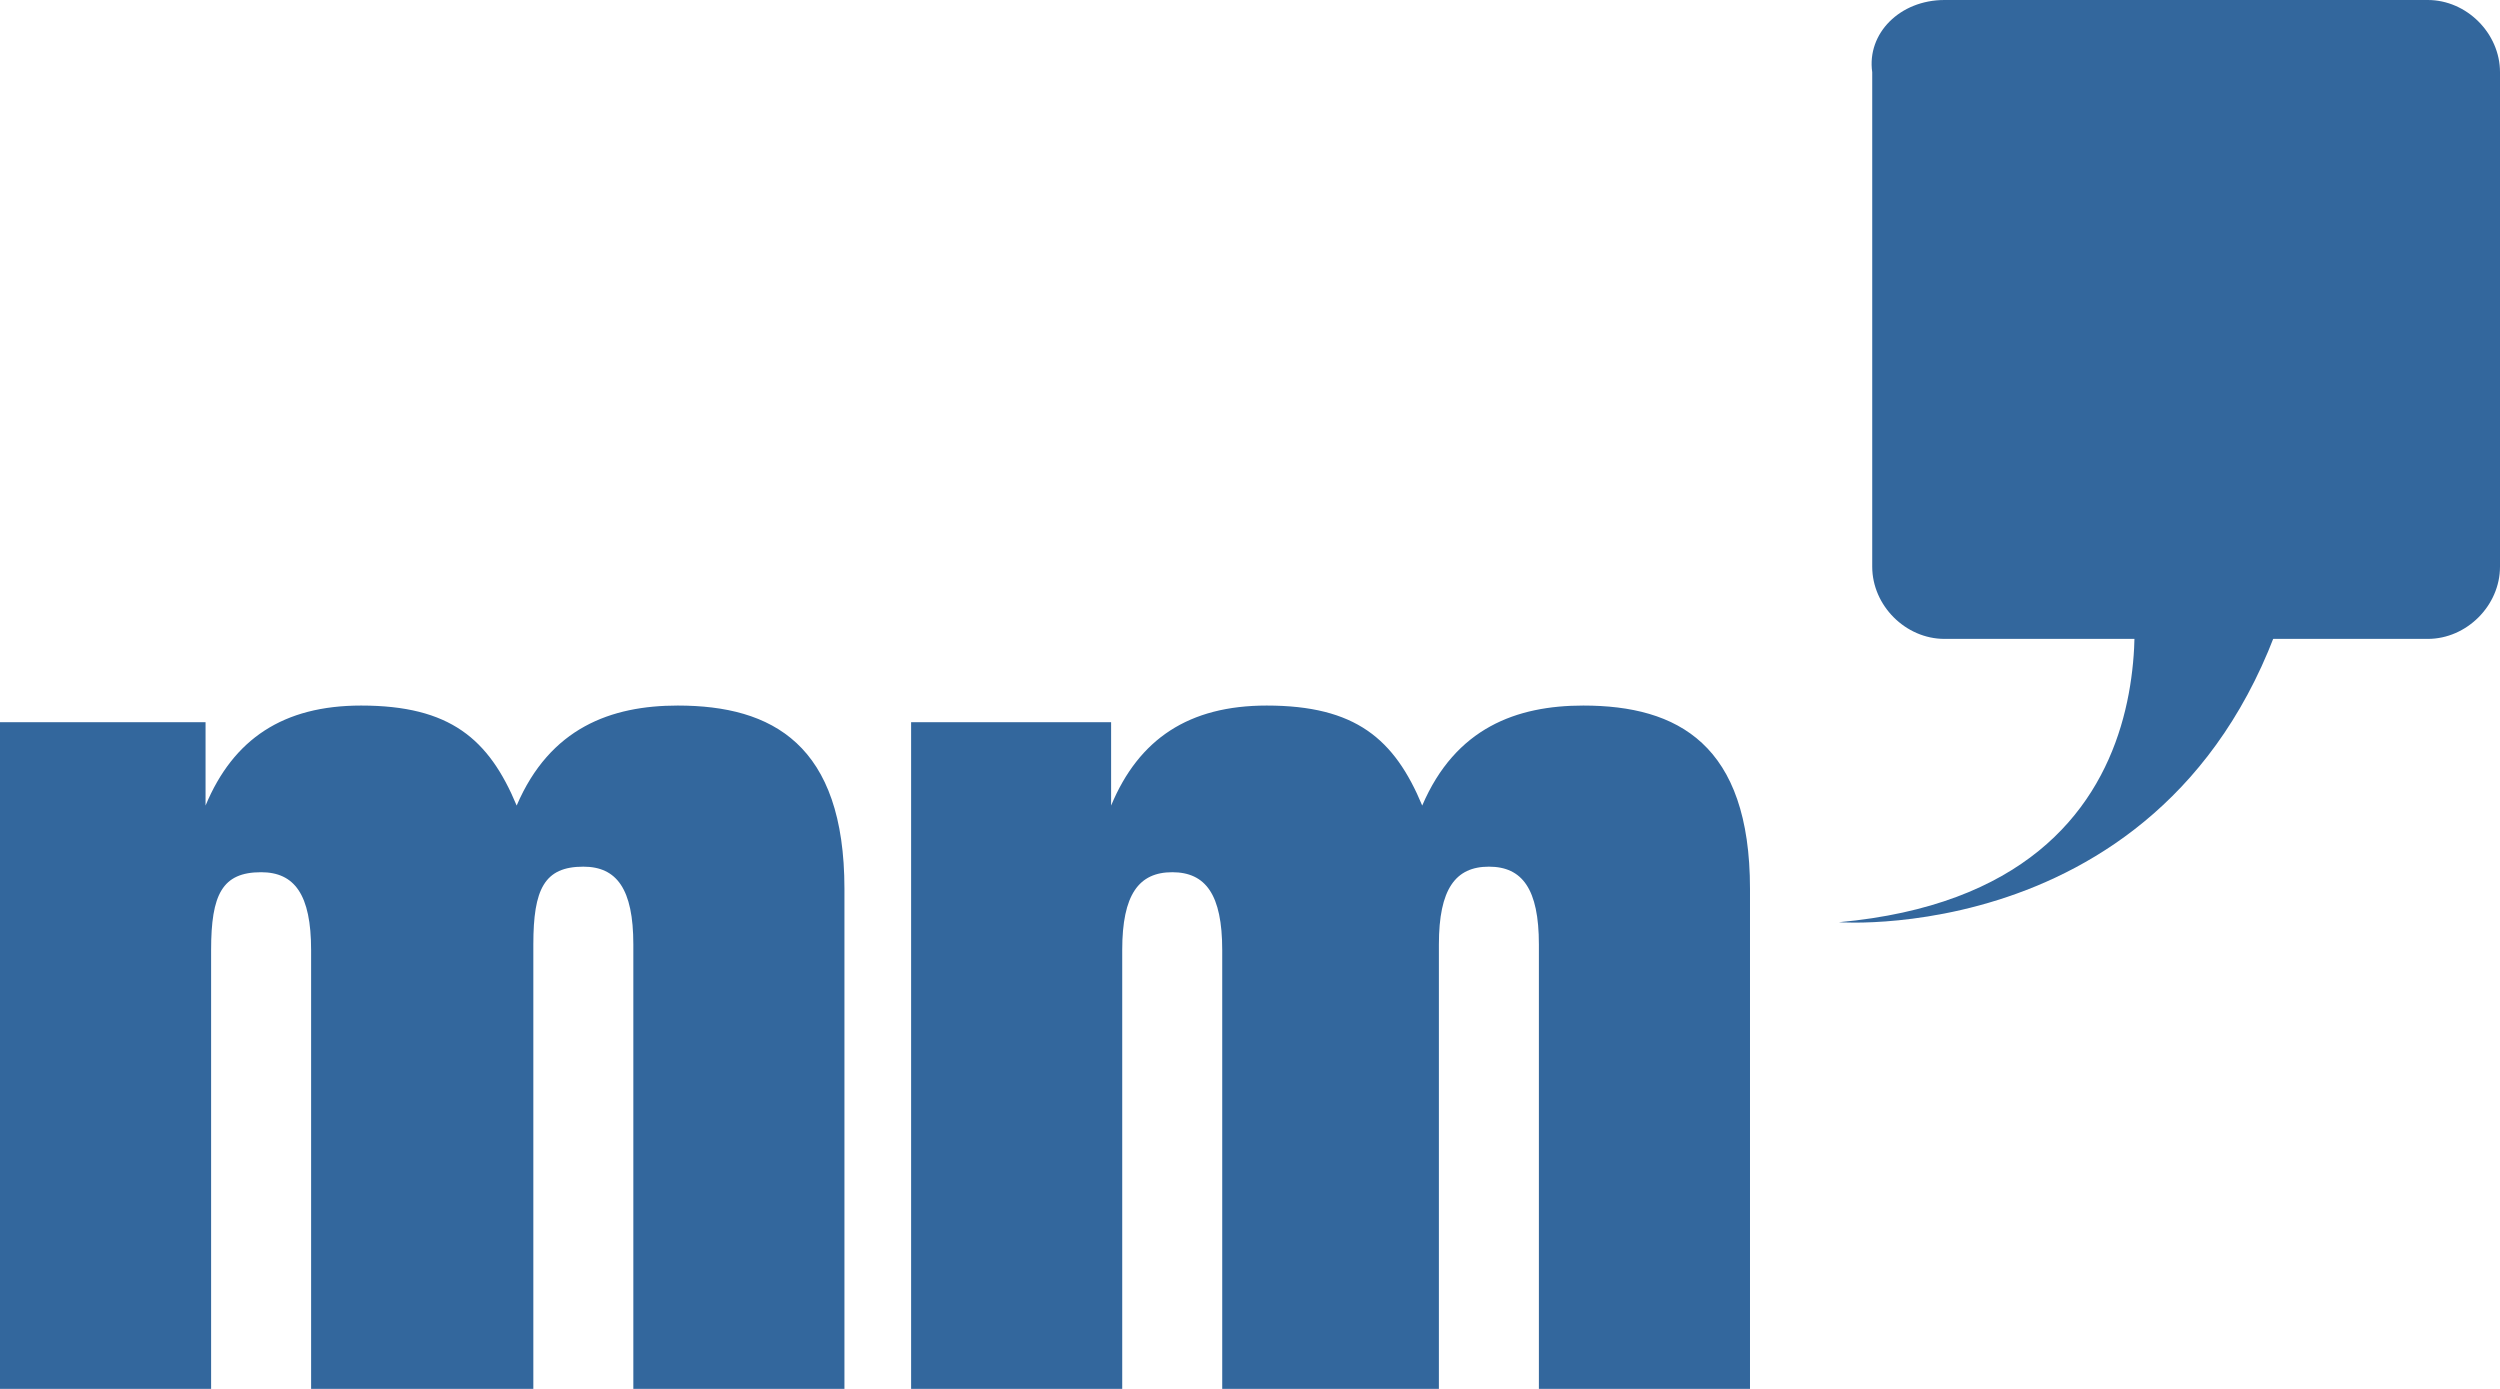
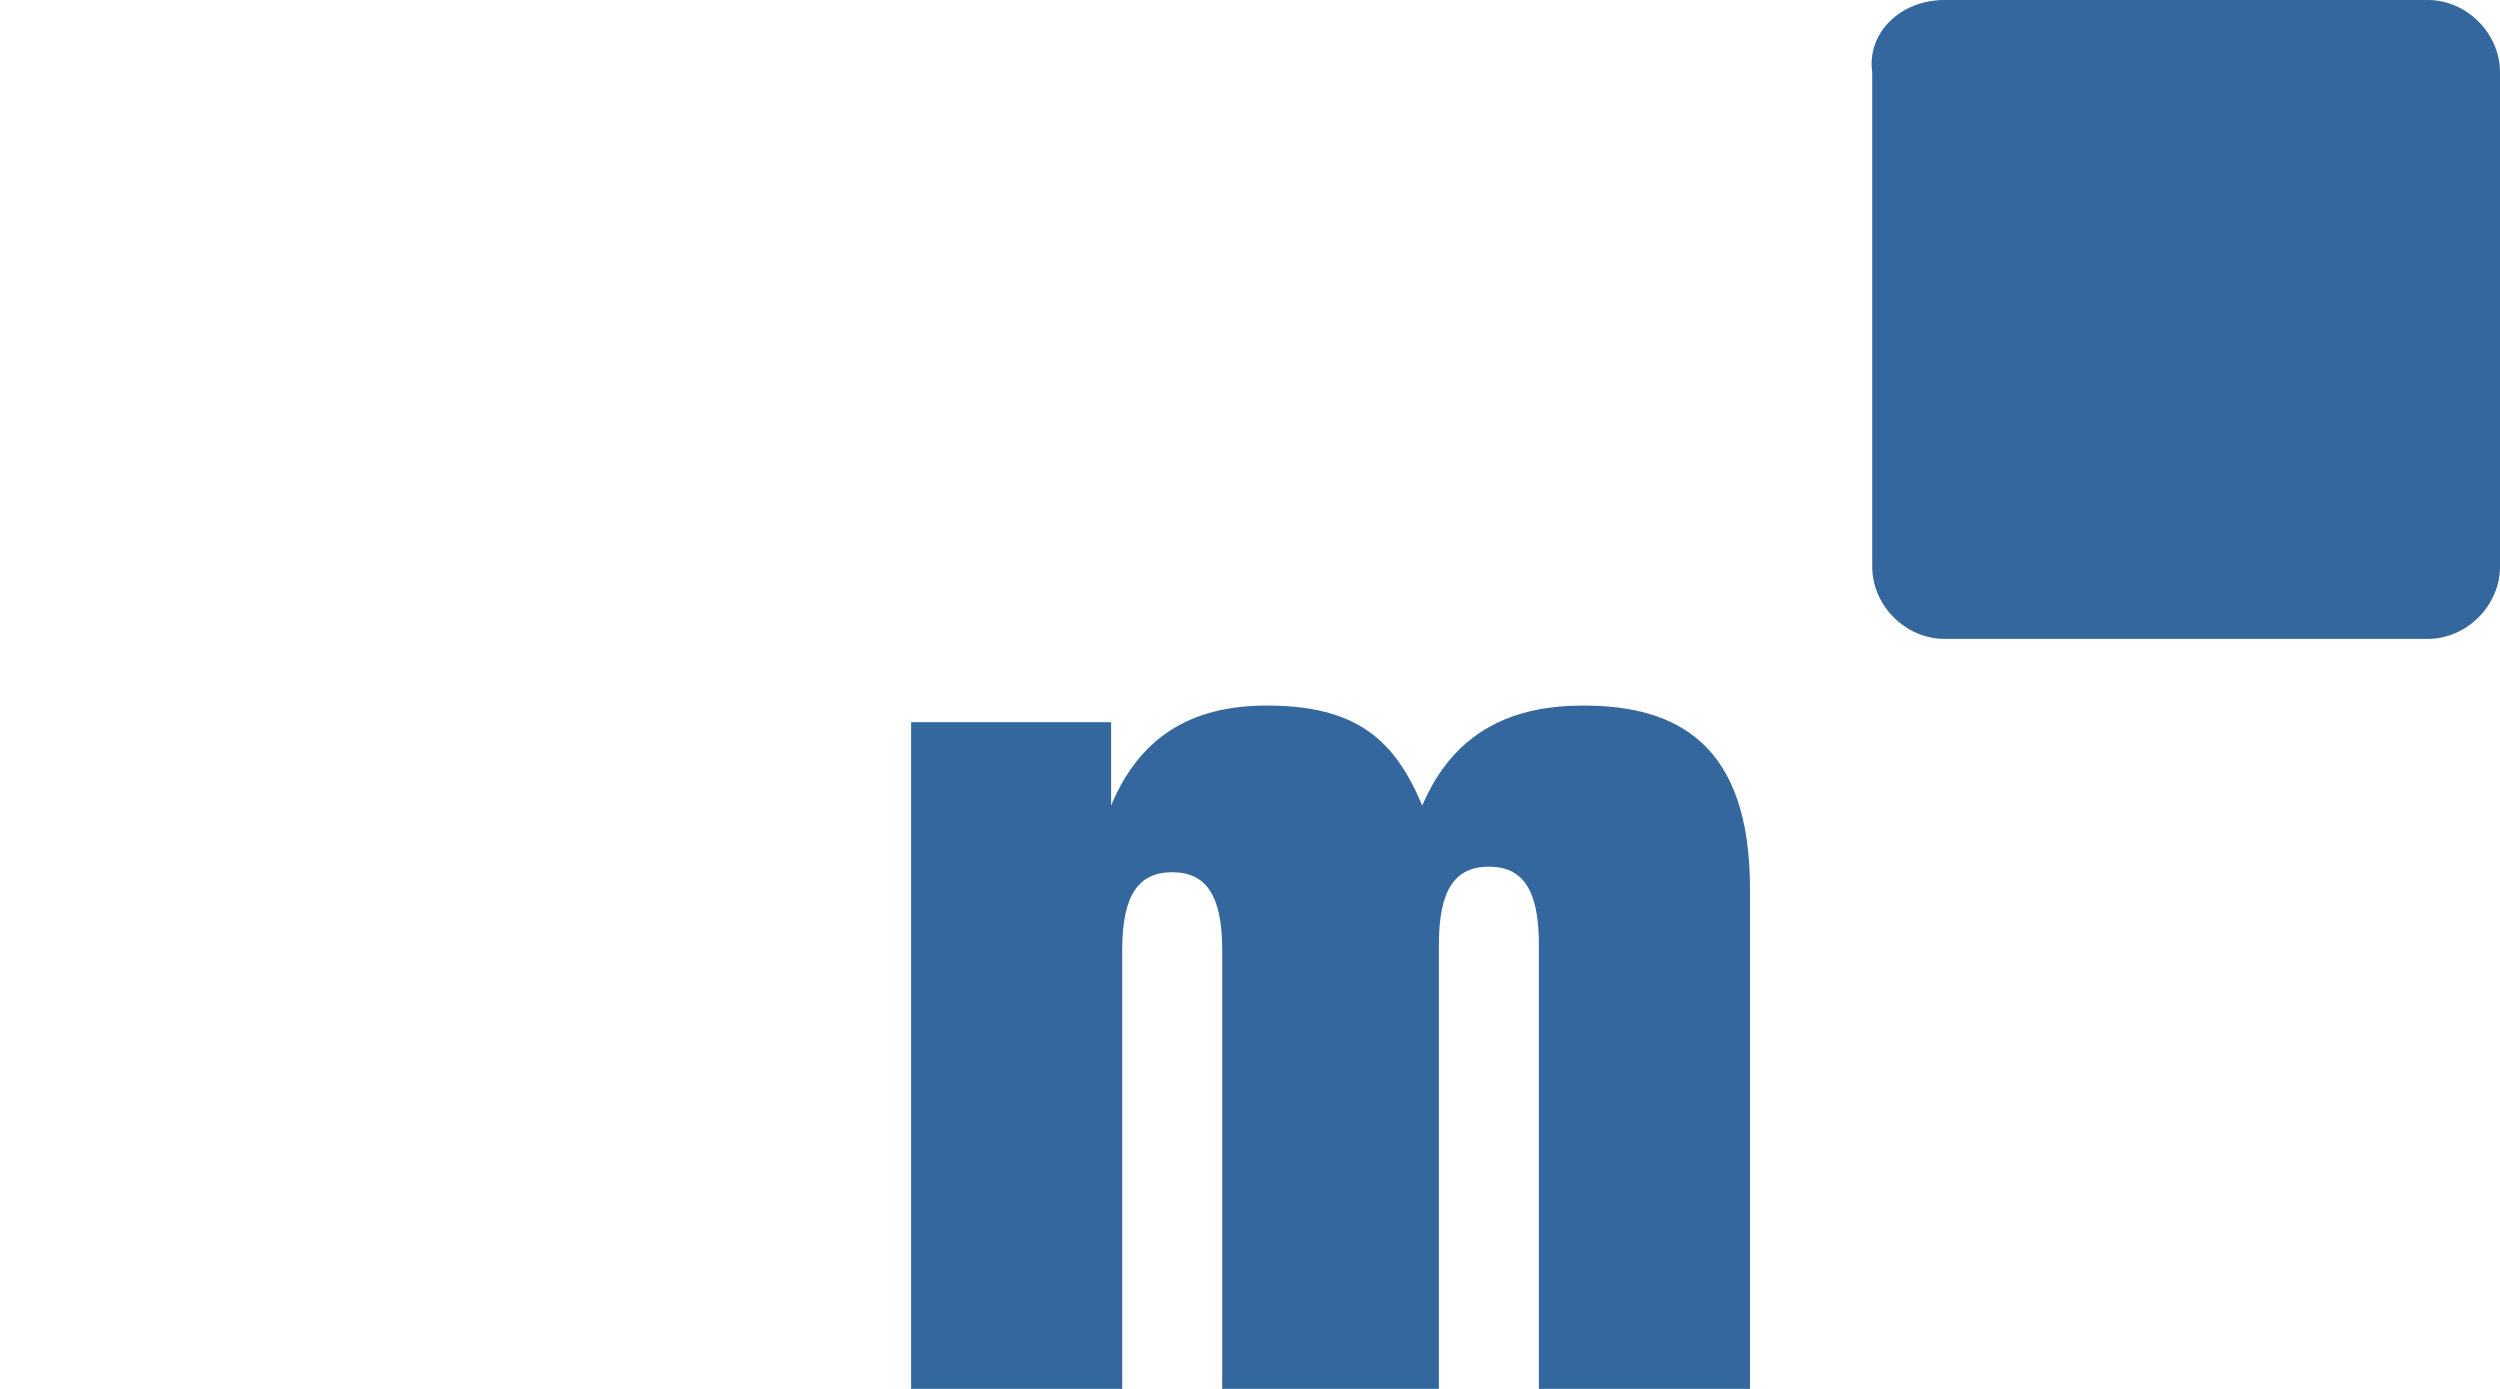
<svg xmlns="http://www.w3.org/2000/svg" version="1.1" id="Capa_1" x="0px" y="0px" viewBox="0 0 45 25" enable-background="new 0 0 45 25" xml:space="preserve">
  <g>
-     <path fill="#33679D" d="M5.6,17.1c0-1-0.3-1.4-0.9-1.4c-0.7,0-0.9,0.4-0.9,1.4v8H0V13h3.7v1.5h0c0.5-1.2,1.4-1.8,2.8-1.8   c1.6,0,2.3,0.6,2.8,1.8c0.6-1.4,1.7-1.8,2.9-1.8c1.7,0,3,0.7,3,3.3V25h-3.8v-8c0-1-0.3-1.4-0.9-1.4c-0.7,0-0.9,0.4-0.9,1.4v8H5.6   V17.1z" />
    <path fill="#33679D" d="M22,17.1c0-1-0.3-1.4-0.9-1.4s-0.9,0.4-0.9,1.4v8h-3.8V13H20v1.5h0c0.5-1.2,1.4-1.8,2.8-1.8   c1.6,0,2.3,0.6,2.8,1.8c0.6-1.4,1.7-1.8,2.9-1.8c1.7,0,3,0.7,3,3.3V25h-3.8v-8c0-1-0.3-1.4-0.9-1.4s-0.9,0.4-0.9,1.4v8H22V17.1z" />
    <path fill="#33679D" d="M45,10.2c0,0.7-0.6,1.3-1.3,1.3H35c-0.7,0-1.3-0.6-1.3-1.3V1.3C33.6,0.6,34.2,0,35,0h8.7   C44.4,0,45,0.6,45,1.3V10.2z" />
-     <path fill="#33679D" d="M38.3,10c0,0,1.4,6-5.2,6.6c0,0,6.7,0.5,8.3-6.7L38.3,10z" />
  </g>
</svg>